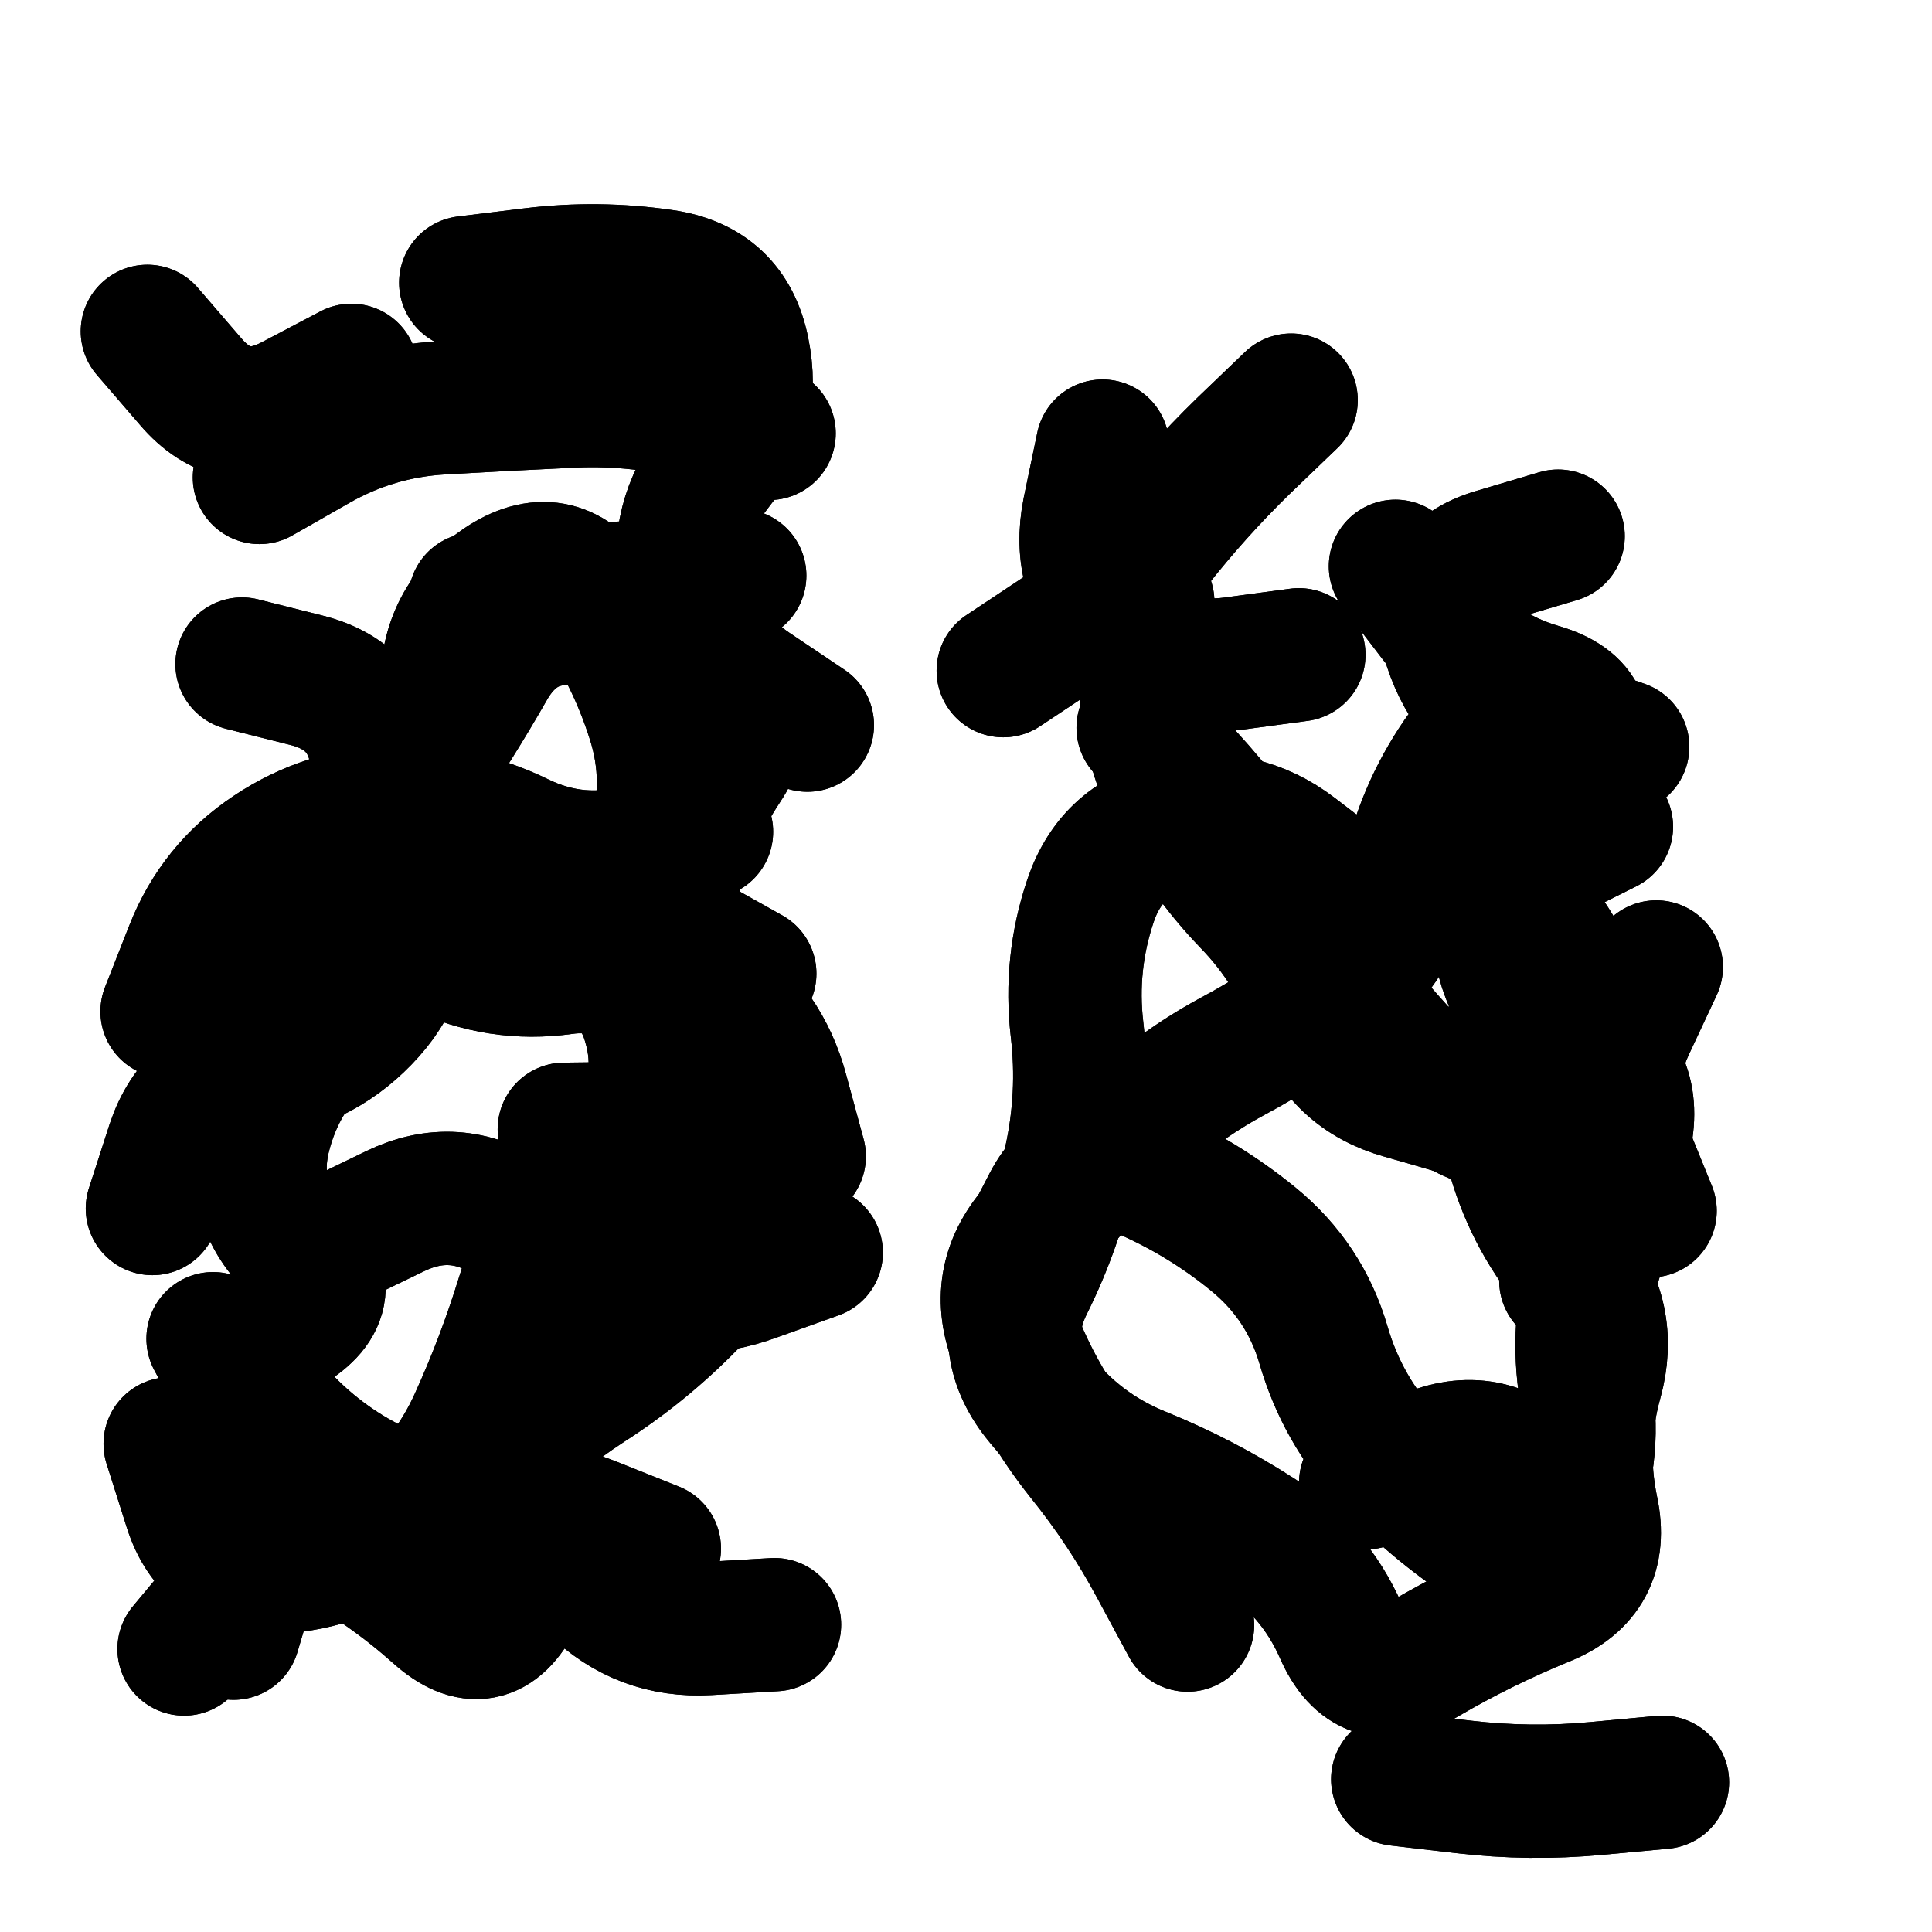
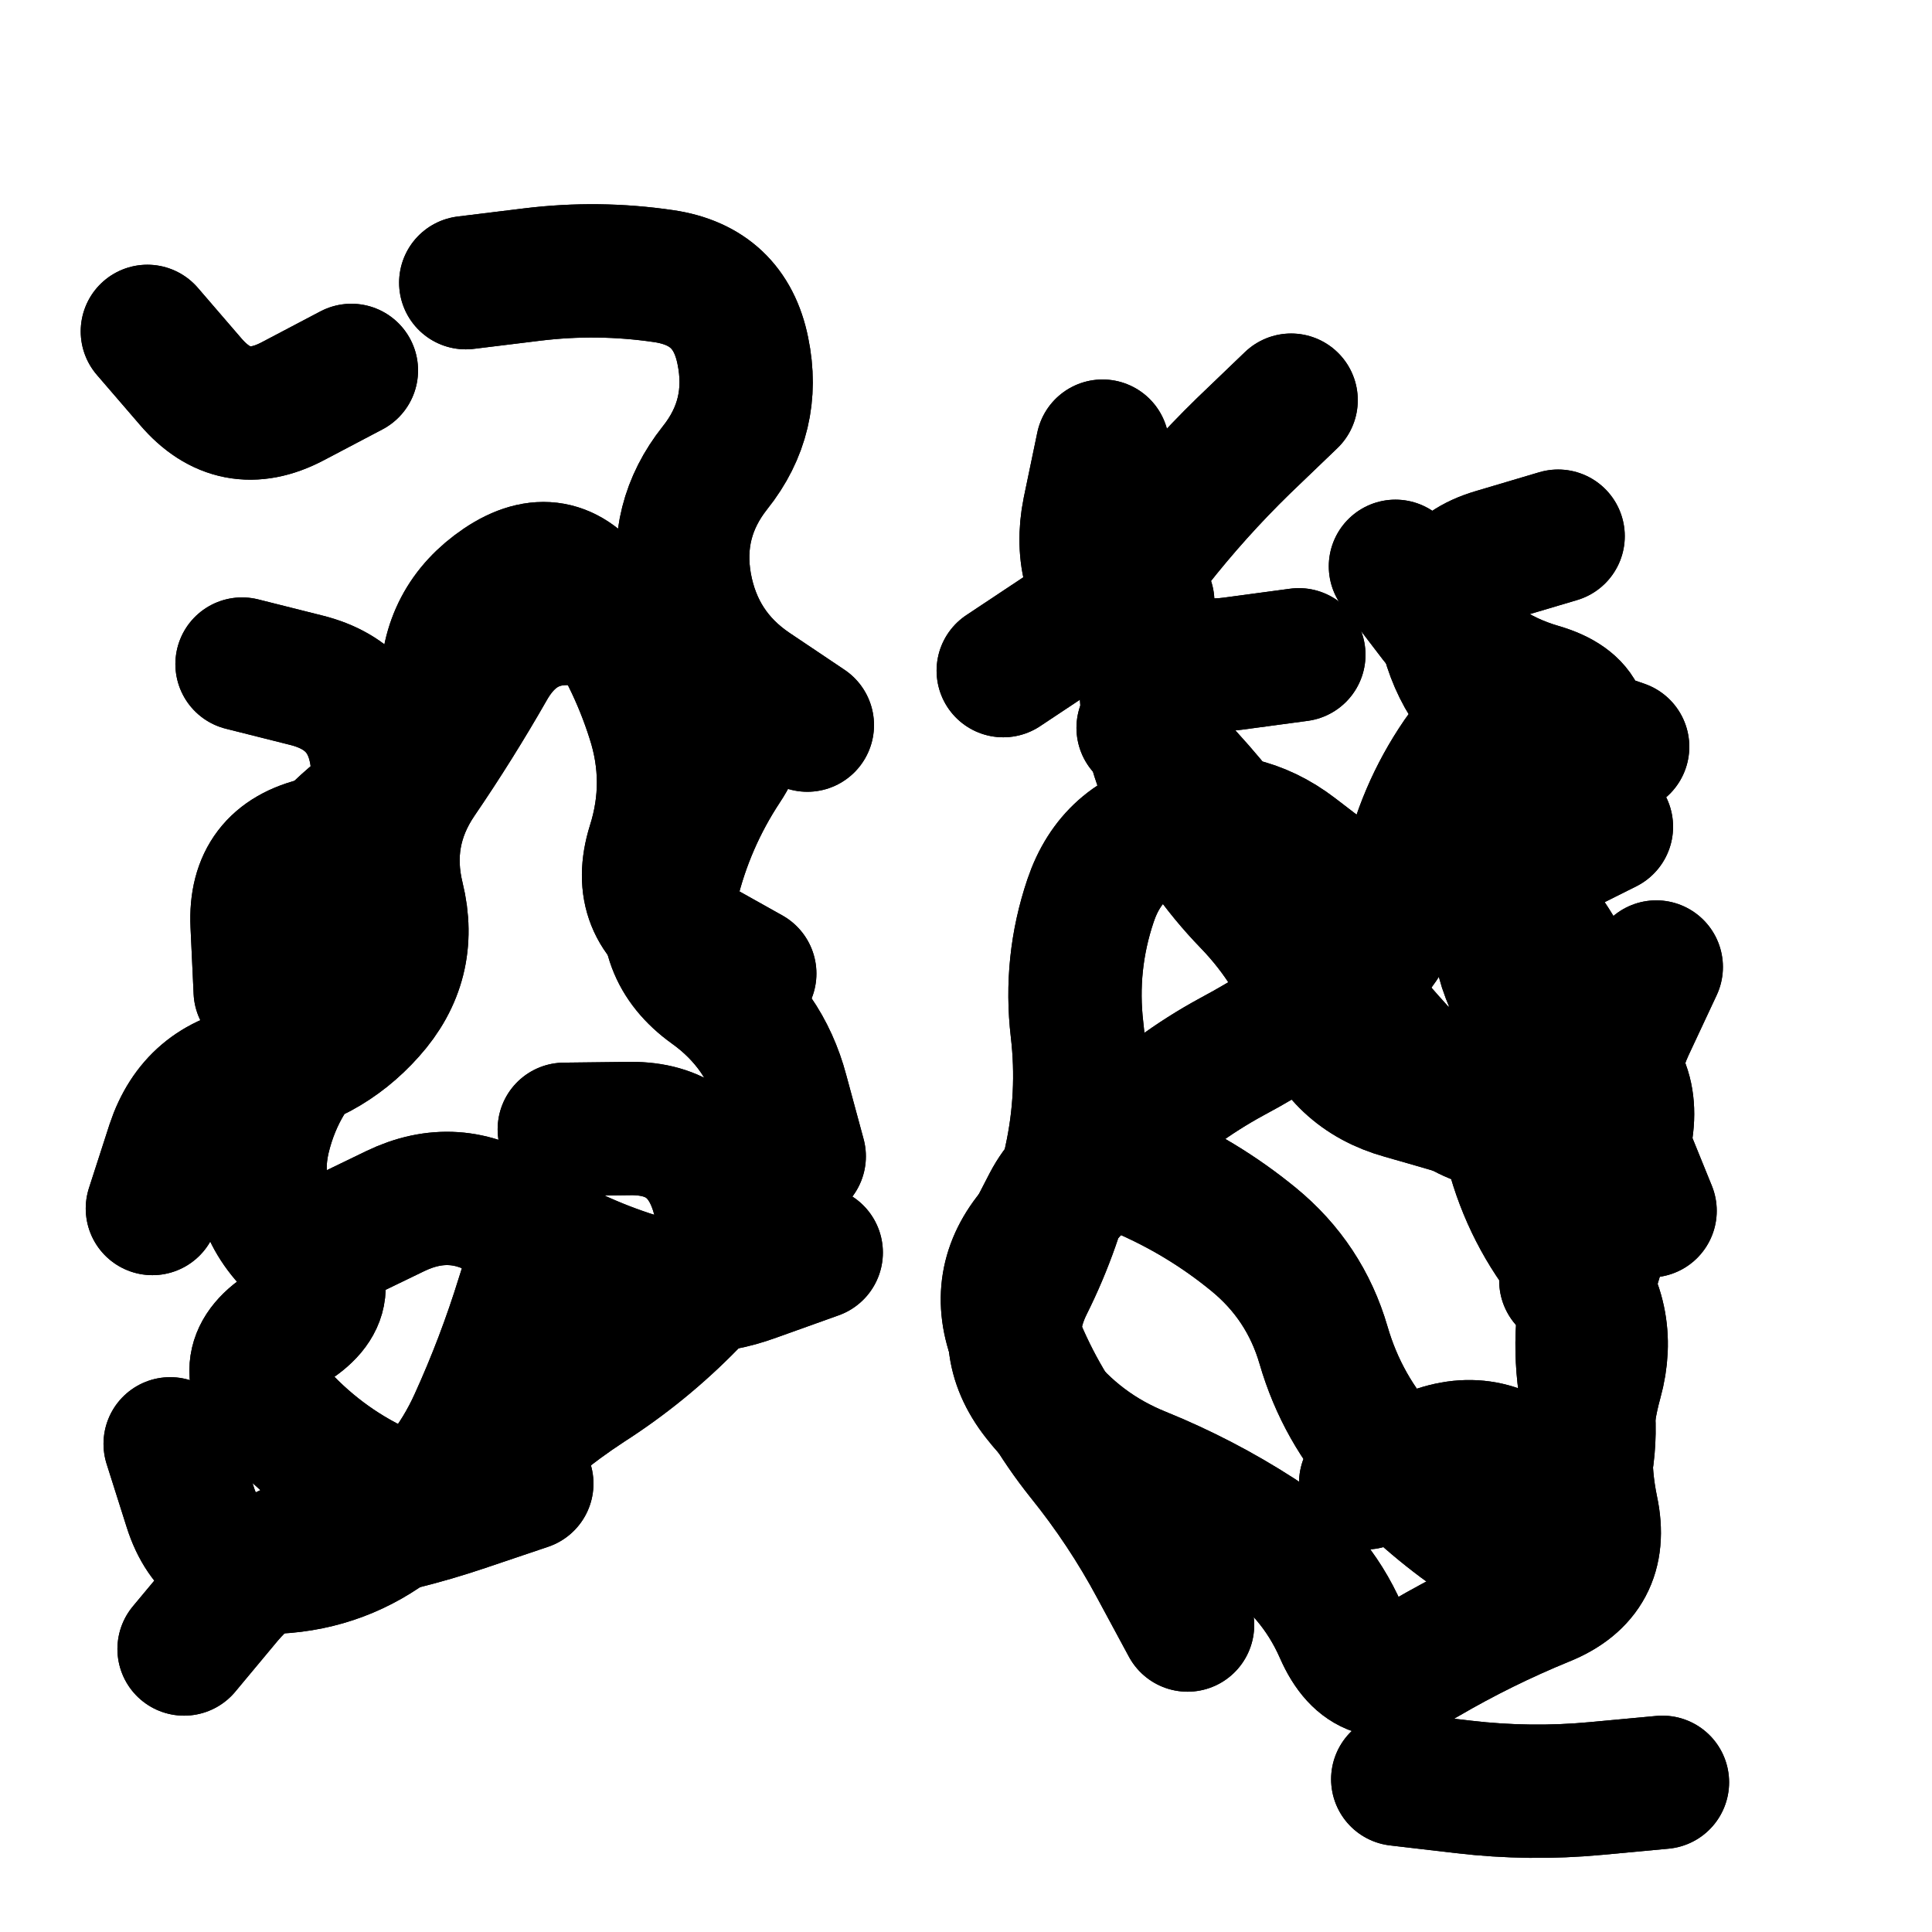
<svg xmlns="http://www.w3.org/2000/svg" viewBox="0 0 5000 5000">
  <title>Infinite Scribble #2574</title>
  <defs>
    <filter id="piece_2574_1_1_filter" x="-100" y="-100" width="5200" height="5200" filterUnits="userSpaceOnUse">
      <feGaussianBlur in="SourceGraphic" result="lineShape_1" stdDeviation="17250e-3" />
      <feColorMatrix in="lineShape_1" result="lineShape" type="matrix" values="1 0 0 0 0  0 1 0 0 0  0 0 1 0 0  0 0 0 20700e-3 -10350e-3" />
      <feGaussianBlur in="lineShape" result="shrank_blurred" stdDeviation="18625e-3" />
      <feColorMatrix in="shrank_blurred" result="shrank" type="matrix" values="1 0 0 0 0 0 1 0 0 0 0 0 1 0 0 0 0 0 20525e-3 -15525e-3" />
      <feColorMatrix in="lineShape" result="border_filled" type="matrix" values="0.6 0 0 0 -0.4  0 0.6 0 0 -0.4  0 0 0.6 0 -0.4  0 0 0 1 0" />
      <feComposite in="border_filled" in2="shrank" result="border" operator="out" />
      <feOffset in="lineShape" result="shapes_linestyle_bottom3" dx="-82800e-3" dy="82800e-3" />
      <feOffset in="lineShape" result="shapes_linestyle_bottom2" dx="-55200e-3" dy="55200e-3" />
      <feOffset in="lineShape" result="shapes_linestyle_bottom1" dx="-27600e-3" dy="27600e-3" />
      <feMerge result="shapes_linestyle_bottom">
        <feMergeNode in="shapes_linestyle_bottom3" />
        <feMergeNode in="shapes_linestyle_bottom2" />
        <feMergeNode in="shapes_linestyle_bottom1" />
      </feMerge>
      <feGaussianBlur in="shapes_linestyle_bottom" result="shapes_linestyle_bottomcontent_blurred" stdDeviation="18625e-3" />
      <feColorMatrix in="shapes_linestyle_bottomcontent_blurred" result="shapes_linestyle_bottomcontent" type="matrix" values="1 0 0 0 0 0 1 0 0 0 0 0 1 0 0 0 0 0 20525e-3 -15525e-3" />
      <feColorMatrix in="shapes_linestyle_bottomcontent" result="shapes_linestyle_bottomdark" type="matrix" values="0.6 0 0 0 -0.1  0 0.6 0 0 -0.1  0 0 0.6 0 -0.1  0 0 0 1 0" />
      <feColorMatrix in="shapes_linestyle_bottom" result="shapes_linestyle_bottomborderblack" type="matrix" values="0.6 0 0 0 -0.4  0 0.6 0 0 -0.4  0 0 0.6 0 -0.4  0 0 0 1 0" />
      <feGaussianBlur in="lineShape" result="shapes_linestyle_frontshrank_blurred" stdDeviation="18625e-3" />
      <feColorMatrix in="shapes_linestyle_frontshrank_blurred" result="shapes_linestyle_frontshrank" type="matrix" values="1 0 0 0 0 0 1 0 0 0 0 0 1 0 0 0 0 0 20525e-3 -15525e-3" />
      <feMerge result="shapes_linestyle">
        <feMergeNode in="shapes_linestyle_bottomborderblack" />
        <feMergeNode in="shapes_linestyle_bottomdark" />
        <feMergeNode in="shapes_linestyle_frontshrank" />
      </feMerge>
      <feComposite in="shapes_linestyle" in2="shrank" result="shapes_linestyle_cropped" operator="over" />
      <feComposite in="border" in2="shapes_linestyle_cropped" result="shapes" operator="over" />
    </filter>
    <filter id="piece_2574_1_1_shadow" x="-100" y="-100" width="5200" height="5200" filterUnits="userSpaceOnUse">
      <feColorMatrix in="SourceGraphic" result="result_blackened" type="matrix" values="0 0 0 0 0  0 0 0 0 0  0 0 0 0 0  0 0 0 0.8 0" />
      <feGaussianBlur in="result_blackened" result="result_blurred" stdDeviation="103500e-3" />
      <feComposite in="SourceGraphic" in2="result_blurred" result="result" operator="over" />
    </filter>
    <filter id="piece_2574_1_1_overall" x="-100" y="-100" width="5200" height="5200" filterUnits="userSpaceOnUse">
      <feTurbulence result="background_texture_bumps" type="fractalNoise" baseFrequency="36e-3" numOctaves="3" />
      <feDiffuseLighting in="background_texture_bumps" result="background_texture" surfaceScale="1" diffuseConstant="2" lighting-color="#aaa">
        <feDistantLight azimuth="225" elevation="20" />
      </feDiffuseLighting>
      <feColorMatrix in="background_texture" result="background_texturelightened" type="matrix" values="0.6 0 0 0 0.8  0 0.6 0 0 0.8  0 0 0.6 0 0.8  0 0 0 1 0" />
      <feColorMatrix in="SourceGraphic" result="background_darkened" type="matrix" values="2 0 0 0 -1  0 2 0 0 -1  0 0 2 0 -1  0 0 0 1 0" />
      <feMorphology in="background_darkened" result="background_glow_1_thicken" operator="dilate" radius="0" />
      <feColorMatrix in="background_glow_1_thicken" result="background_glow_1_thicken_colored" type="matrix" values="0 0 0 0 0  0 0 0 0 0  0 0 0 0 0  0 0 0 0.7 0" />
      <feGaussianBlur in="background_glow_1_thicken_colored" result="background_glow_1" stdDeviation="108800e-3" />
      <feMorphology in="background_darkened" result="background_glow_2_thicken" operator="dilate" radius="0" />
      <feColorMatrix in="background_glow_2_thicken" result="background_glow_2_thicken_colored" type="matrix" values="0 0 0 0 0  0 0 0 0 0  0 0 0 0 0  0 0 0 0 0" />
      <feGaussianBlur in="background_glow_2_thicken_colored" result="background_glow_2" stdDeviation="0" />
      <feComposite in="background_glow_1" in2="background_glow_2" result="background_glow" operator="out" />
      <feBlend in="background_glow" in2="background_texturelightened" result="background" mode="normal" />
    </filter>
    <clipPath id="piece_2574_1_1_clip">
      <rect x="0" y="0" width="5000" height="5000" />
    </clipPath>
    <g id="layer_5" filter="url(#piece_2574_1_1_filter)" stroke-width="345" stroke-linecap="round" fill="none">
      <path d="M 1033 3044 Q 1033 3044 1188 2969 Q 1343 2894 1486 2989 Q 1629 3084 1792 3138 Q 1955 3193 2116 3134 L 2278 3076 M 642 4102 Q 642 4102 752 3970 Q 863 3839 1033 3811 Q 1203 3784 1366 3729 L 1529 3674 M 1371 566 Q 1371 566 1542 545 Q 1713 524 1883 549 Q 2054 574 2088 742 Q 2123 911 2016 1045 Q 1909 1180 1939 1349 Q 1970 1519 2112 1615 L 2255 1711 M 792 1553 Q 792 1553 959 1595 Q 1126 1637 1142 1808 Q 1159 1980 991 2017 Q 823 2055 831 2227 L 839 2399" stroke="hsl(264,100%,62%)" />
      <path d="M 3239 4040 Q 3239 4040 3157 3888 Q 3076 3737 2968 3603 Q 2861 3469 2796 3309 Q 2732 3150 2844 3020 Q 2957 2891 3080 2771 Q 3203 2651 3354 2569 Q 3506 2488 3641 2381 Q 3776 2275 3810 2106 Q 3845 1938 3942 1796 Q 4040 1655 4202 1711 L 4365 1767 M 4436 2968 Q 4436 2968 4371 2808 Q 4307 2649 4379 2493 L 4452 2337 M 4468 4447 Q 4468 4447 4296 4463 Q 4125 4479 3954 4459 L 3783 4439 M 3507 870 Q 3507 870 3383 989 Q 3260 1109 3154 1244 Q 3049 1380 2905 1475 L 2762 1570" stroke="hsl(7,100%,48%)" />
    </g>
    <g id="layer_4" filter="url(#piece_2574_1_1_filter)" stroke-width="345" stroke-linecap="round" fill="none">
      <path d="M 2234 2827 Q 2234 2827 2189 2661 Q 2145 2495 2005 2395 Q 1866 2295 1905 2127 Q 1945 1960 2040 1816 Q 2135 1673 1996 1571 Q 1857 1470 1687 1440 Q 1518 1410 1432 1559 Q 1347 1708 1250 1850 Q 1154 1992 1195 2159 Q 1236 2326 1121 2454 Q 1007 2582 837 2608 Q 667 2635 613 2798 L 560 2962 M 1075 793 Q 1075 793 923 873 Q 771 953 659 822 L 547 692 M 1570 3028 Q 1570 3028 1518 3192 Q 1467 3357 1396 3513 Q 1325 3670 1189 3775 Q 1054 3881 882 3890 Q 710 3899 658 3735 L 606 3571" stroke="hsl(286,100%,61%)" />
      <path d="M 3777 1300 Q 3777 1300 3881 1436 Q 3986 1572 4151 1620 Q 4316 1668 4233 1818 Q 4150 1969 4140 2141 Q 4130 2313 4083 2478 Q 4036 2644 4079 2810 Q 4123 2977 4232 3109 Q 4342 3242 4296 3408 Q 4250 3574 4285 3742 Q 4321 3911 4161 3975 Q 4002 4040 3853 4127 Q 3705 4214 3636 4056 Q 3567 3899 3422 3806 Q 3278 3713 3118 3648 Q 2959 3584 2853 3449 Q 2747 3314 2823 3160 Q 2900 3006 2936 2838 Q 2973 2670 2953 2499 Q 2933 2328 2988 2165 Q 3043 2002 3211 1967 Q 3380 1933 3516 2037 L 3653 2142" stroke="hsl(20,100%,50%)" />
    </g>
    <g id="layer_3" filter="url(#piece_2574_1_1_filter)" stroke-width="345" stroke-linecap="round" fill="none">
-       <path d="M 1514 2958 Q 1514 2958 1672 2890 Q 1830 2823 1995 2870 L 2161 2918 M 837 1070 Q 837 1070 986 985 Q 1136 900 1308 890 Q 1480 880 1652 872 Q 1824 865 1990 910 L 2156 956 M 598 2452 Q 598 2452 661 2292 Q 724 2132 867 2037 Q 1010 1942 1182 1936 Q 1354 1931 1508 2006 Q 1663 2082 1828 2034 L 1994 1987 M 2170 4039 Q 2170 4039 1998 4049 Q 1826 4059 1703 3938 Q 1581 3818 1503 3971 Q 1426 4125 1298 4010 Q 1170 3896 1019 3813 Q 868 3731 819 3896 L 770 4061" stroke="hsl(317,100%,61%)" />
      <path d="M 2801 3103 Q 2801 3103 2880 2950 Q 2960 2798 3118 2865 Q 3277 2933 3410 3042 Q 3543 3151 3591 3316 Q 3639 3481 3755 3607 Q 3872 3733 4015 3827 Q 4159 3922 4228 3764 Q 4298 3607 4270 3437 Q 4242 3267 4292 3102 Q 4343 2938 4373 2768 Q 4403 2599 4244 2532 Q 4086 2466 4051 2297 Q 4016 2129 4169 2051 L 4323 1974 M 3527 1529 Q 3527 1529 3356 1552 Q 3186 1575 3068 1450 Q 2950 1326 2984 1157 L 3019 989" stroke="hsl(34,100%,51%)" />
    </g>
    <g id="layer_2" filter="url(#piece_2574_1_1_filter)" stroke-width="345" stroke-linecap="round" fill="none">
-       <path d="M 1692 2922 Q 1692 2922 1793 2783 Q 1895 2645 1845 2480 Q 1796 2315 1625 2339 Q 1455 2363 1300 2289 Q 1145 2215 978 2256 L 811 2298 M 1395 1385 Q 1395 1385 1566 1373 Q 1738 1362 1909 1343 L 2080 1324 M 717 3299 Q 717 3299 798 3450 Q 879 3602 1037 3668 Q 1196 3735 1368 3725 Q 1540 3715 1699 3778 L 1859 3842" stroke="hsl(0,100%,60%)" />
      <path d="M 3124 1718 Q 3124 1718 3239 1845 Q 3355 1972 3447 2116 Q 3540 2261 3648 2394 Q 3756 2528 3876 2651 Q 3996 2774 4164 2735 Q 4332 2697 4291 2530 Q 4250 2363 4147 2225 Q 4044 2088 4151 1954 Q 4259 1820 4109 1736 Q 3959 1652 3913 1486 Q 3868 1320 4033 1271 L 4198 1222 M 3700 3672 Q 3700 3672 3858 3603 Q 4016 3535 4139 3655 L 4262 3775" stroke="hsl(48,100%,50%)" />
    </g>
    <g id="layer_1" filter="url(#piece_2574_1_1_filter)" stroke-width="345" stroke-linecap="round" fill="none">
      <path d="M 1626 2757 Q 1626 2757 1798 2755 Q 1970 2754 2021 2918 Q 2072 3083 1952 3205 Q 1832 3328 1687 3421 Q 1543 3515 1423 3638 Q 1303 3761 1147 3688 Q 992 3615 878 3486 Q 764 3358 911 3270 Q 1059 3182 934 3064 Q 809 2947 848 2779 Q 888 2612 1019 2501 Q 1150 2390 993 2320 Q 836 2250 935 2109 Q 1034 1969 1179 1877 Q 1324 1785 1322 1613 Q 1321 1441 1463 1345 Q 1606 1249 1705 1389 Q 1804 1530 1856 1694 Q 1909 1858 1857 2022 Q 1806 2186 1956 2270 L 2106 2354" stroke="hsl(13,100%,62%)" />
      <path d="M 4218 3149 Q 4218 3149 4254 2980 Q 4290 2812 4126 2760 Q 3962 2709 3796 2662 Q 3631 2616 3574 2454 Q 3517 2292 3397 2168 Q 3278 2045 3202 1890 Q 3126 1736 3131 1564 L 3136 1392" stroke="hsl(62,100%,50%)" />
    </g>
  </defs>
  <g filter="url(#piece_2574_1_1_overall)" clip-path="url(#piece_2574_1_1_clip)">
    <use href="#layer_5" />
    <use href="#layer_4" />
    <use href="#layer_3" />
    <use href="#layer_2" />
    <use href="#layer_1" />
  </g>
  <g clip-path="url(#piece_2574_1_1_clip)">
    <use href="#layer_5" filter="url(#piece_2574_1_1_shadow)" />
    <use href="#layer_4" filter="url(#piece_2574_1_1_shadow)" />
    <use href="#layer_3" filter="url(#piece_2574_1_1_shadow)" />
    <use href="#layer_2" filter="url(#piece_2574_1_1_shadow)" />
    <use href="#layer_1" filter="url(#piece_2574_1_1_shadow)" />
  </g>
</svg>